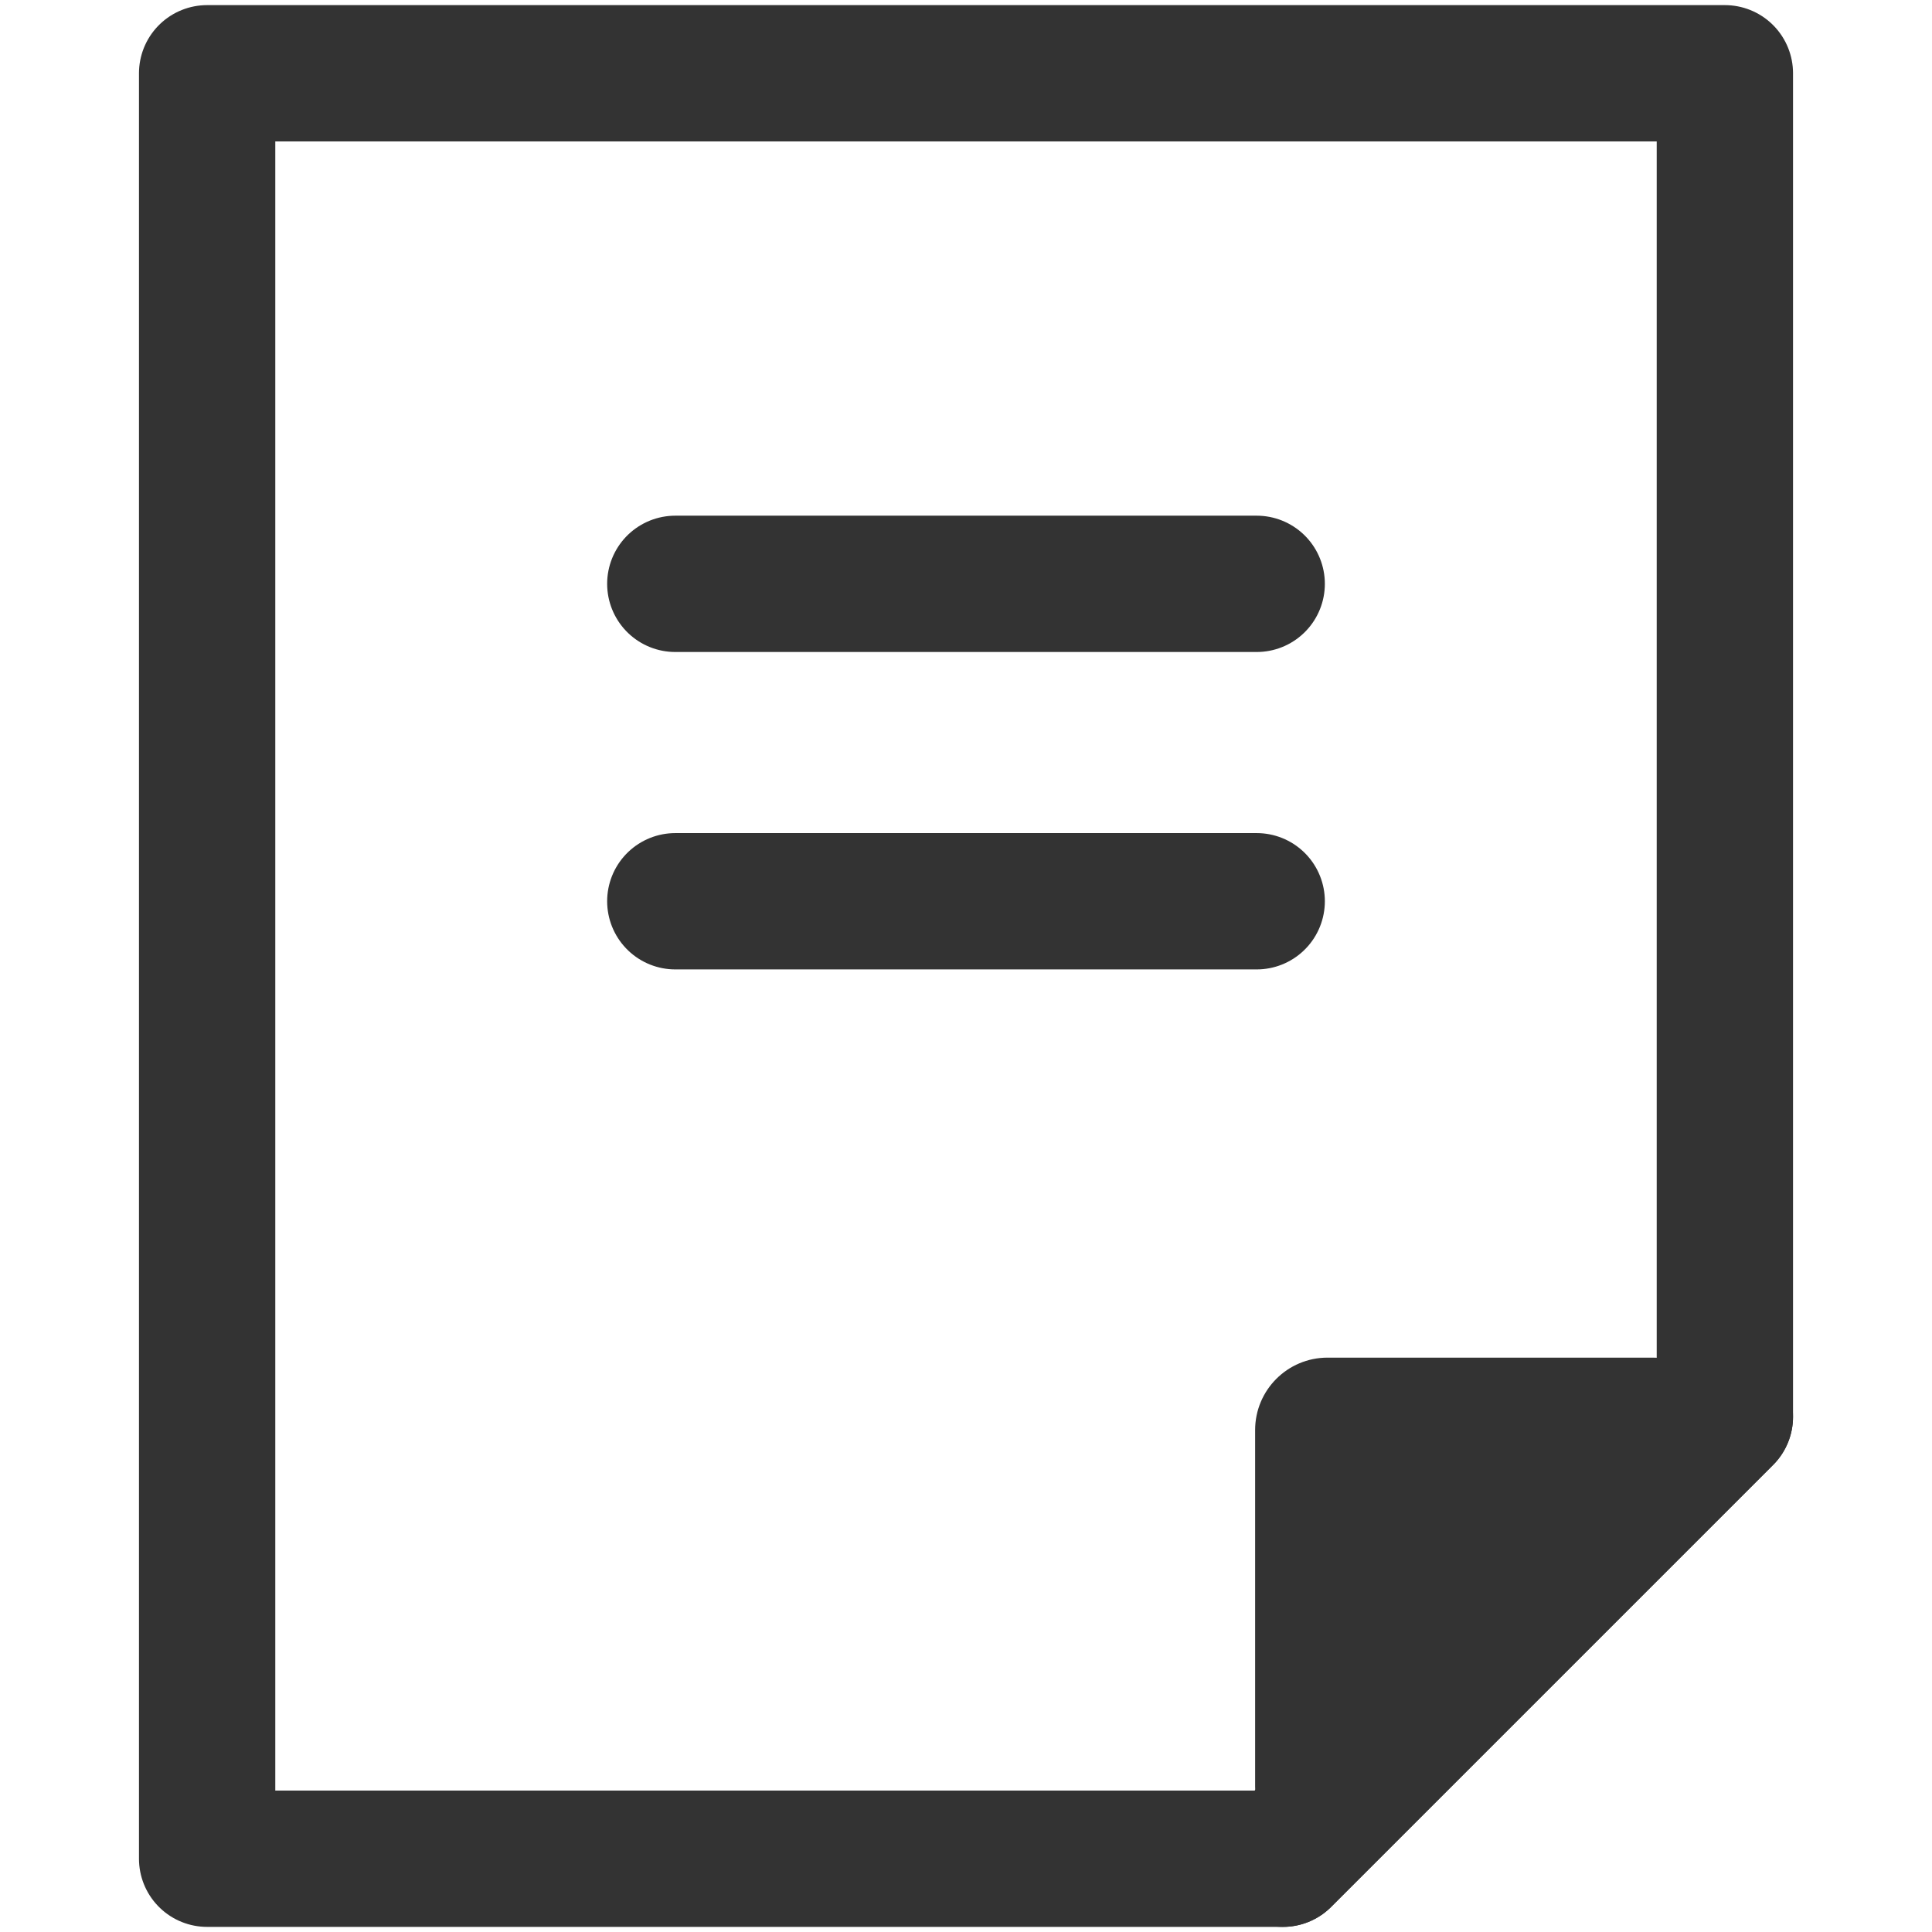
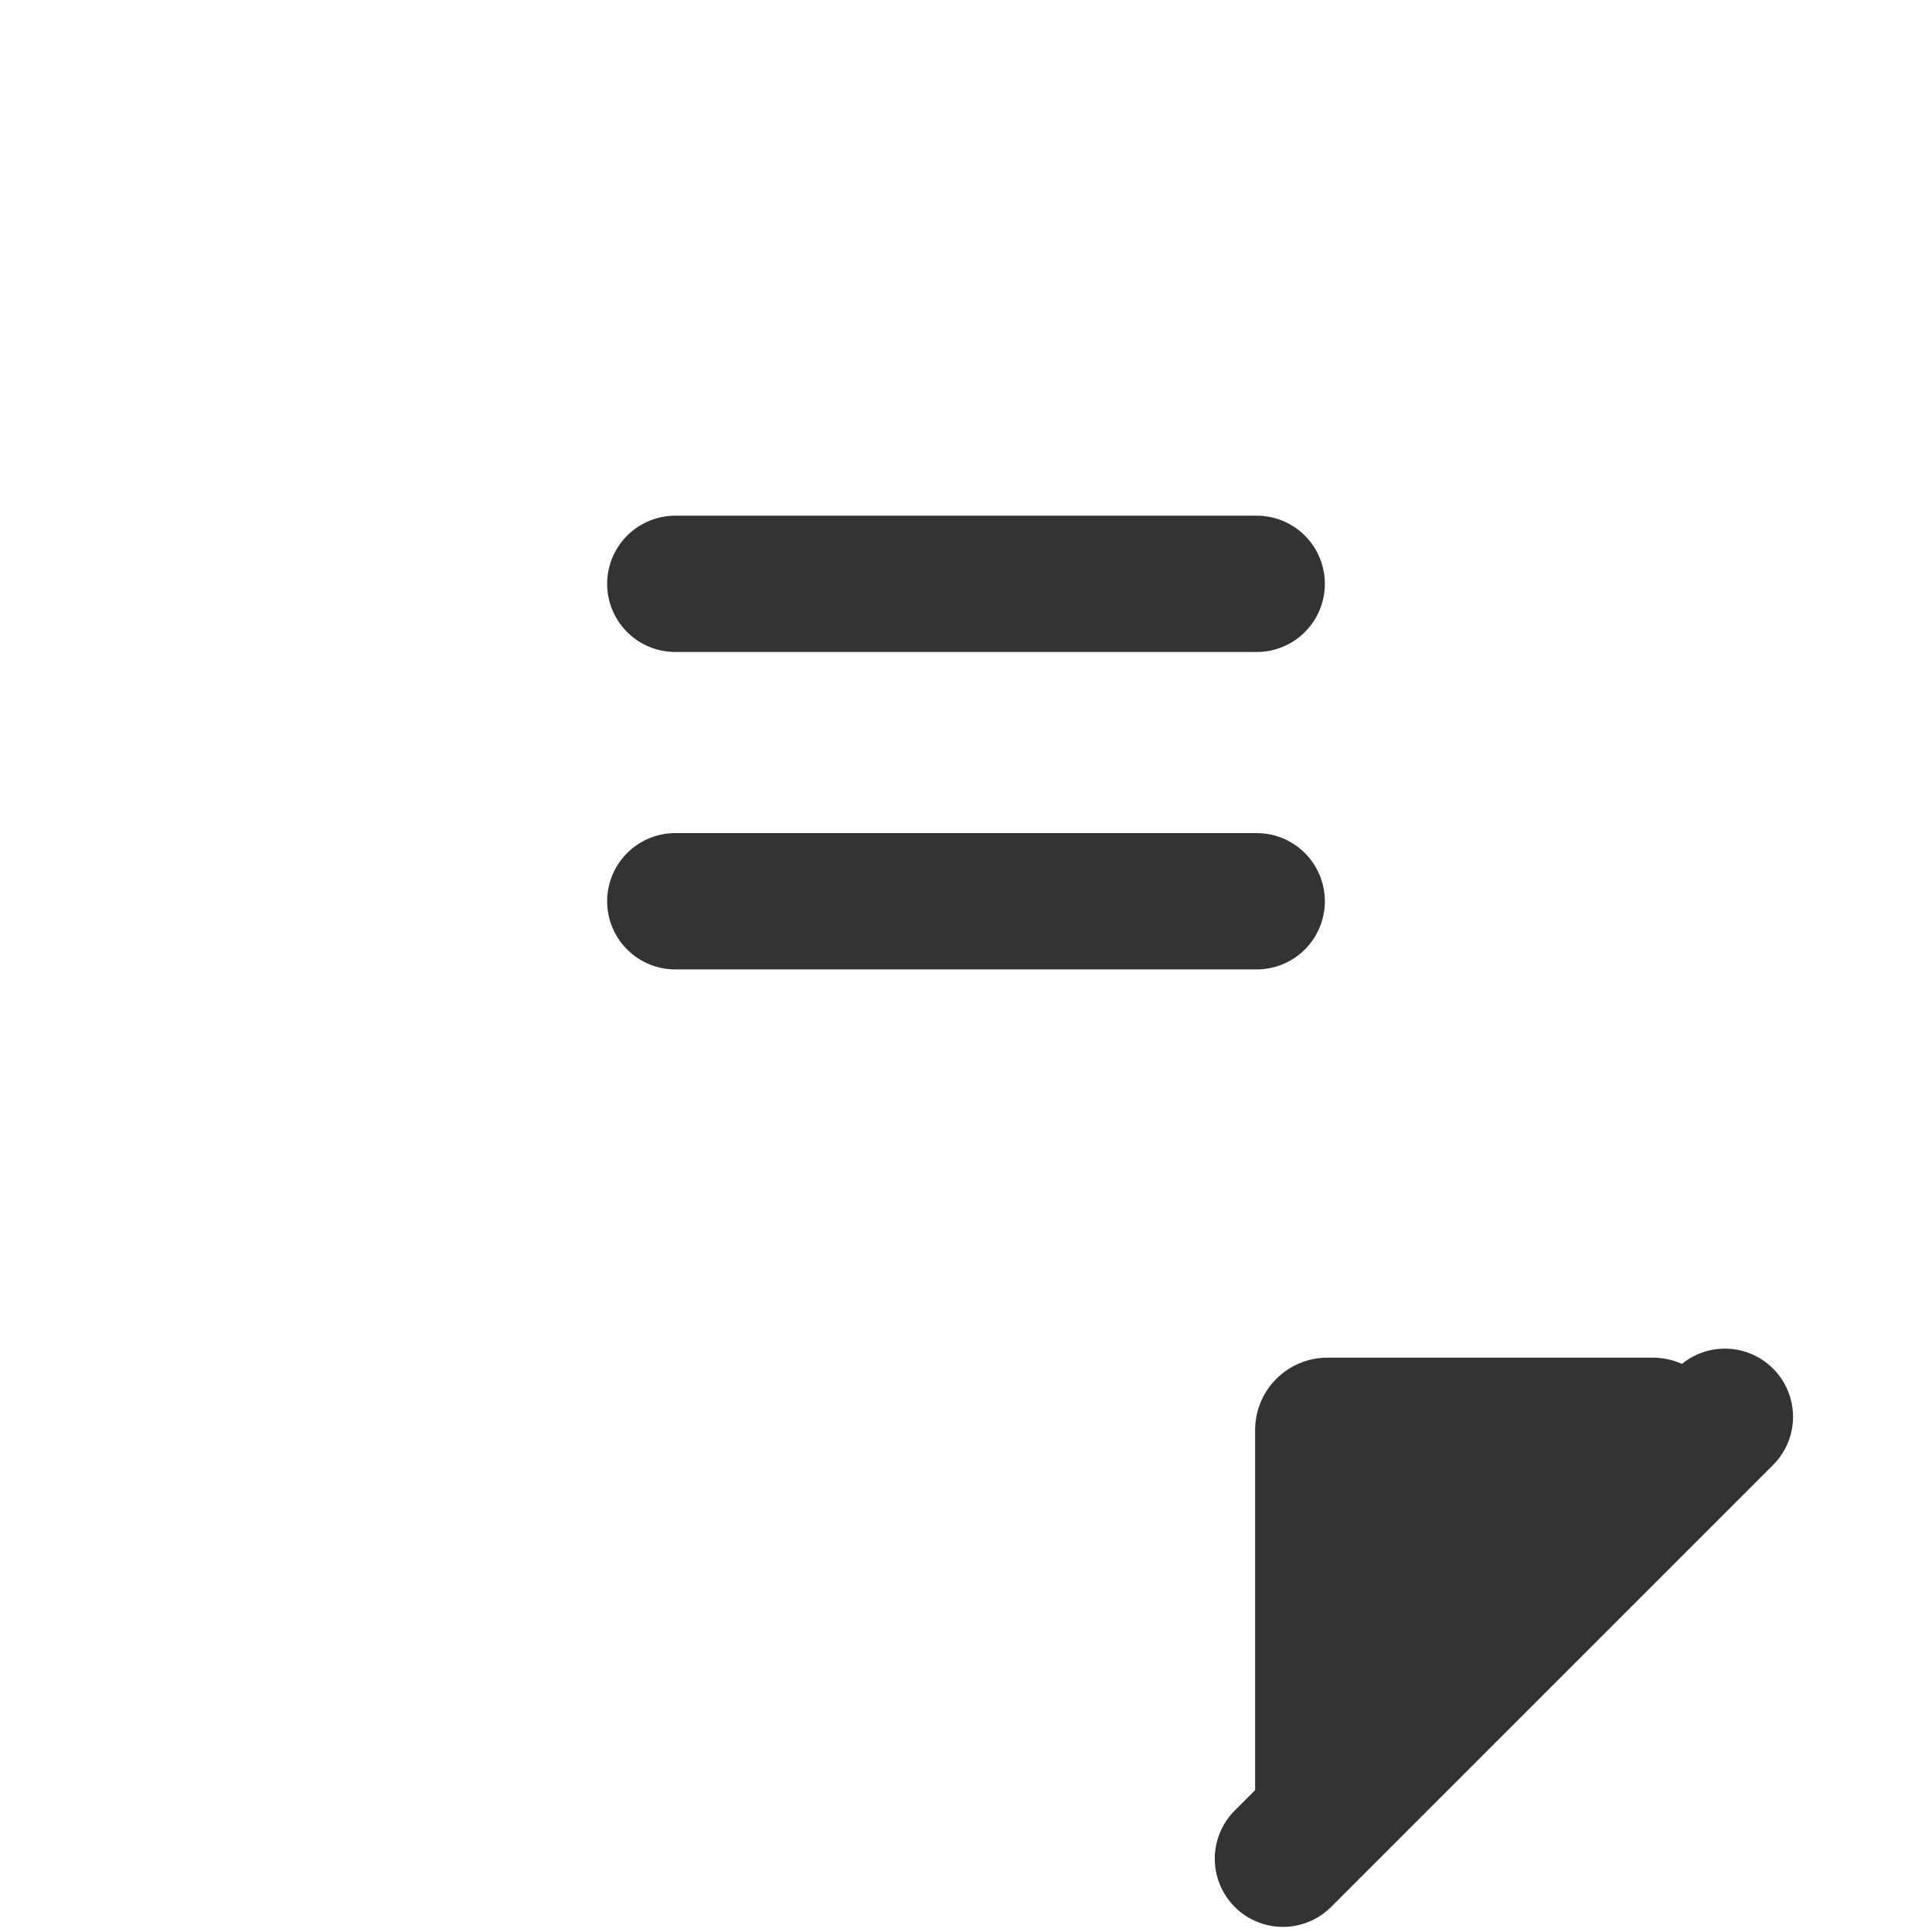
<svg xmlns="http://www.w3.org/2000/svg" version="1.1" id="Layer_1" x="0px" y="0px" width="28.346px" height="28.346px" viewBox="0 0 28.346 28.346" enable-background="new 0 0 28.346 28.346" xml:space="preserve">
  <g>
    <line fill="none" stroke="#333333" stroke-width="2" stroke-linecap="round" stroke-linejoin="round" stroke-miterlimit="10" x1="25.307" y1="20.787" x2="18.823" y2="27.271" />
-     <polygon fill="none" stroke="#333333" stroke-width="2" stroke-linecap="round" stroke-linejoin="round" stroke-miterlimit="10" points="   25.307,1.075 3.039,1.075 3.039,27.271 18.823,27.271 25.307,20.787  " />
  </g>
  <path fill="#333333" d="M25.307,20.982c0-0.588-0.476-1.063-1.063-1.063h-4.766c-0.588,0-1.063,0.476-1.063,1.063v5.226  c0,0.588,0.476,1.063,1.063,1.063L25.307,20.982z" />
  <line fill="none" stroke="#333333" stroke-width="2" stroke-linecap="round" stroke-linejoin="round" stroke-miterlimit="10" x1="9.908" y1="8.566" x2="18.438" y2="8.566" />
  <line fill="none" stroke="#333333" stroke-width="2" stroke-linecap="round" stroke-linejoin="round" stroke-miterlimit="10" x1="9.908" y1="13.223" x2="18.438" y2="13.223" />
</svg>